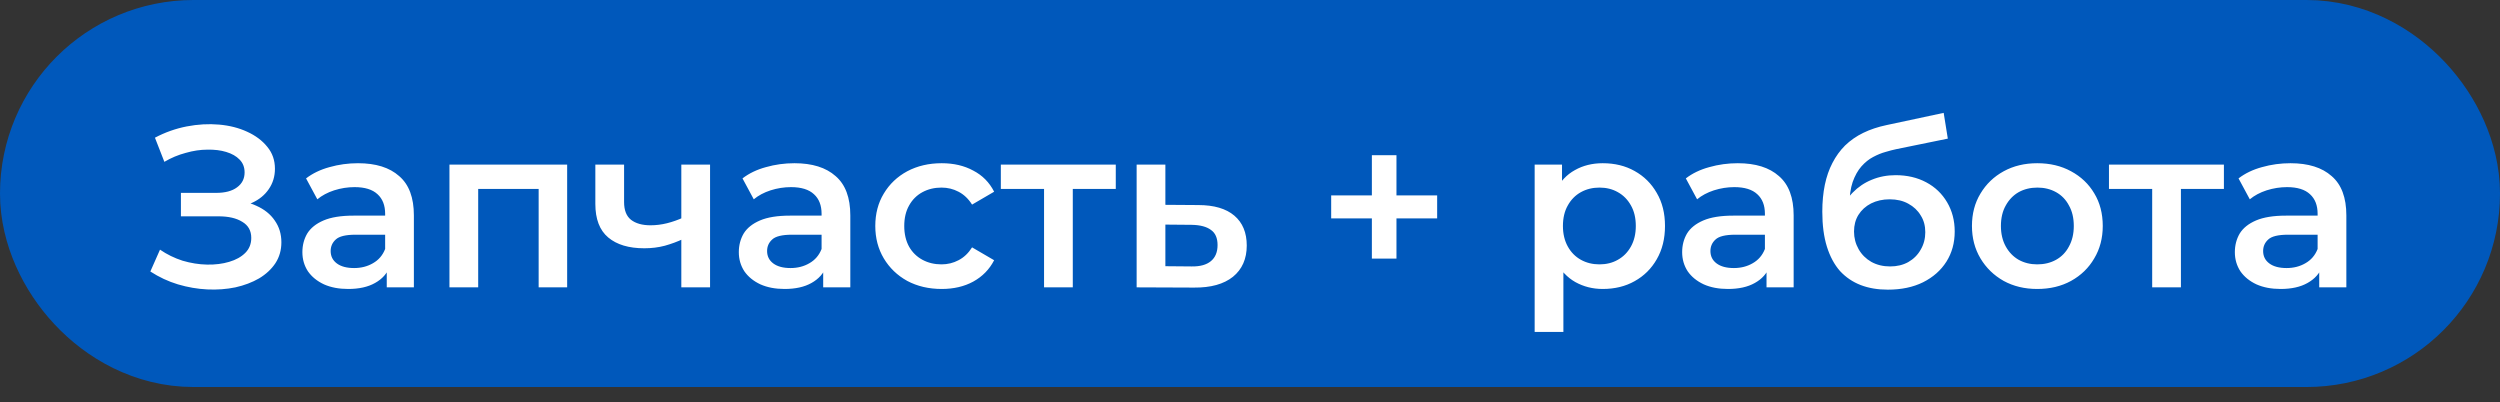
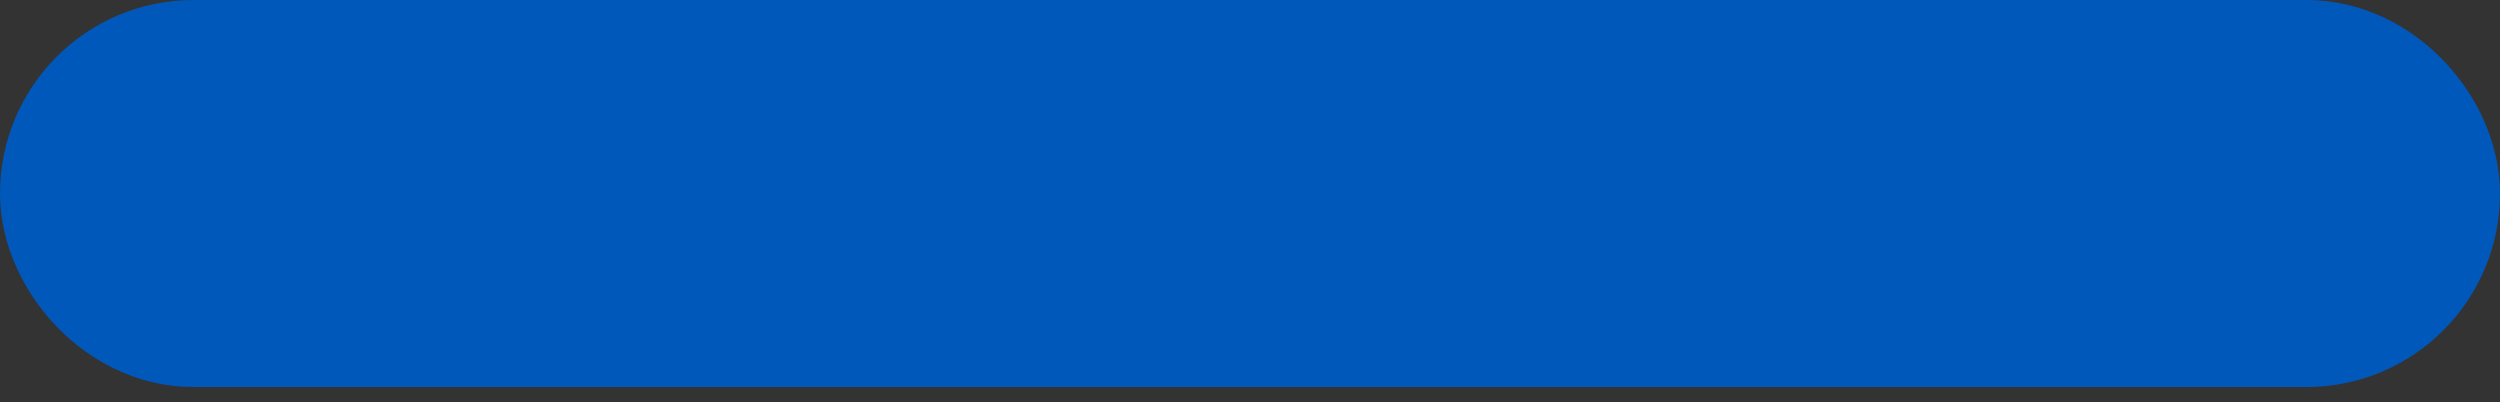
<svg xmlns="http://www.w3.org/2000/svg" width="87" height="14" viewBox="0 0 87 14" fill="none">
  <rect x="0" y="0" width="87" height="14" fill="#333333" stroke="none" />
  <rect x="3.367" y="3.367" width="80.266" height="6.734" rx="3.367" fill="#0058BB" stroke="#0058BB" stroke-width="6.734" />
-   <path d="M5.232 9.448L5.568 8.688C5.808 8.853 6.069 8.981 6.352 9.072C6.64 9.157 6.925 9.203 7.208 9.208C7.491 9.213 7.747 9.181 7.976 9.112C8.211 9.043 8.397 8.939 8.536 8.8C8.675 8.661 8.744 8.488 8.744 8.28C8.744 8.029 8.64 7.843 8.432 7.72C8.229 7.592 7.952 7.528 7.6 7.528H6.296V6.712H7.52C7.835 6.712 8.077 6.648 8.248 6.52C8.424 6.392 8.512 6.219 8.512 6C8.512 5.819 8.453 5.669 8.336 5.552C8.224 5.435 8.069 5.347 7.872 5.288C7.68 5.229 7.461 5.203 7.216 5.208C6.976 5.208 6.725 5.245 6.464 5.32C6.203 5.389 5.955 5.493 5.72 5.632L5.392 4.792C5.744 4.605 6.112 4.475 6.496 4.4C6.885 4.325 7.261 4.304 7.624 4.336C7.987 4.368 8.312 4.451 8.6 4.584C8.893 4.717 9.128 4.893 9.304 5.112C9.48 5.325 9.568 5.579 9.568 5.872C9.568 6.139 9.496 6.376 9.352 6.584C9.213 6.787 9.021 6.944 8.776 7.056C8.531 7.168 8.245 7.224 7.92 7.224L7.96 6.968C8.328 6.968 8.648 7.032 8.92 7.16C9.197 7.283 9.411 7.453 9.56 7.672C9.715 7.891 9.792 8.144 9.792 8.432C9.792 8.704 9.723 8.947 9.584 9.16C9.445 9.368 9.256 9.544 9.016 9.688C8.776 9.827 8.501 9.931 8.192 10C7.883 10.064 7.557 10.088 7.216 10.072C6.875 10.056 6.533 9.997 6.192 9.896C5.856 9.795 5.536 9.645 5.232 9.448ZM13.459 10V9.136L13.403 8.952V7.44C13.403 7.147 13.315 6.92 13.139 6.76C12.963 6.595 12.697 6.512 12.339 6.512C12.099 6.512 11.862 6.549 11.627 6.624C11.398 6.699 11.203 6.803 11.043 6.936L10.651 6.208C10.881 6.032 11.153 5.901 11.467 5.816C11.787 5.725 12.118 5.68 12.459 5.68C13.078 5.68 13.555 5.829 13.891 6.128C14.233 6.421 14.403 6.877 14.403 7.496V10H13.459ZM12.115 10.056C11.795 10.056 11.515 10.003 11.275 9.896C11.035 9.784 10.849 9.632 10.715 9.44C10.587 9.243 10.523 9.021 10.523 8.776C10.523 8.536 10.579 8.32 10.691 8.128C10.809 7.936 10.998 7.784 11.259 7.672C11.521 7.56 11.867 7.504 12.299 7.504H13.539V8.168H12.371C12.03 8.168 11.801 8.224 11.683 8.336C11.566 8.443 11.507 8.576 11.507 8.736C11.507 8.917 11.579 9.061 11.723 9.168C11.867 9.275 12.067 9.328 12.323 9.328C12.569 9.328 12.787 9.272 12.979 9.16C13.177 9.048 13.318 8.883 13.403 8.664L13.571 9.264C13.475 9.515 13.302 9.709 13.051 9.848C12.806 9.987 12.494 10.056 12.115 10.056ZM15.641 10V5.728H19.737V10H18.745V6.344L18.977 6.576H16.409L16.641 6.344V10H15.641ZM23.782 8.312C23.579 8.408 23.363 8.488 23.134 8.552C22.91 8.611 22.673 8.64 22.422 8.64C21.883 8.64 21.465 8.515 21.166 8.264C20.867 8.013 20.718 7.624 20.718 7.096V5.728H21.718V7.032C21.718 7.315 21.798 7.52 21.958 7.648C22.123 7.776 22.35 7.84 22.638 7.84C22.83 7.84 23.022 7.816 23.214 7.768C23.406 7.72 23.595 7.653 23.782 7.568V8.312ZM23.71 10V5.728H24.71V10H23.71ZM28.647 10V9.136L28.591 8.952V7.44C28.591 7.147 28.503 6.92 28.327 6.76C28.151 6.595 27.884 6.512 27.527 6.512C27.287 6.512 27.049 6.549 26.815 6.624C26.585 6.699 26.391 6.803 26.231 6.936L25.839 6.208C26.068 6.032 26.34 5.901 26.655 5.816C26.975 5.725 27.305 5.68 27.647 5.68C28.265 5.68 28.743 5.829 29.079 6.128C29.42 6.421 29.591 6.877 29.591 7.496V10H28.647ZM27.303 10.056C26.983 10.056 26.703 10.003 26.463 9.896C26.223 9.784 26.036 9.632 25.903 9.44C25.775 9.243 25.711 9.021 25.711 8.776C25.711 8.536 25.767 8.32 25.879 8.128C25.996 7.936 26.186 7.784 26.447 7.672C26.708 7.56 27.055 7.504 27.487 7.504H28.727V8.168H27.559C27.218 8.168 26.988 8.224 26.871 8.336C26.753 8.443 26.695 8.576 26.695 8.736C26.695 8.917 26.767 9.061 26.911 9.168C27.055 9.275 27.255 9.328 27.511 9.328C27.756 9.328 27.975 9.272 28.167 9.16C28.364 9.048 28.506 8.883 28.591 8.664L28.759 9.264C28.663 9.515 28.489 9.709 28.239 9.848C27.994 9.987 27.681 10.056 27.303 10.056ZM32.772 10.056C32.324 10.056 31.924 9.963 31.572 9.776C31.226 9.584 30.954 9.323 30.756 8.992C30.559 8.661 30.46 8.285 30.46 7.864C30.46 7.437 30.559 7.061 30.756 6.736C30.954 6.405 31.226 6.147 31.572 5.96C31.924 5.773 32.324 5.68 32.772 5.68C33.188 5.68 33.554 5.765 33.868 5.936C34.188 6.101 34.431 6.347 34.596 6.672L33.828 7.12C33.7 6.917 33.543 6.768 33.356 6.672C33.175 6.576 32.978 6.528 32.764 6.528C32.519 6.528 32.298 6.581 32.1 6.688C31.903 6.795 31.748 6.949 31.636 7.152C31.524 7.349 31.468 7.587 31.468 7.864C31.468 8.141 31.524 8.381 31.636 8.584C31.748 8.781 31.903 8.933 32.1 9.04C32.298 9.147 32.519 9.2 32.764 9.2C32.978 9.2 33.175 9.152 33.356 9.056C33.543 8.96 33.7 8.811 33.828 8.608L34.596 9.056C34.431 9.376 34.188 9.624 33.868 9.8C33.554 9.971 33.188 10.056 32.772 10.056ZM36.333 10V6.336L36.565 6.576H34.829V5.728H38.829V6.576H37.101L37.333 6.336V10H36.333ZM41.699 7.136C42.248 7.136 42.667 7.259 42.955 7.504C43.243 7.749 43.387 8.096 43.387 8.544C43.387 9.008 43.227 9.371 42.907 9.632C42.587 9.888 42.136 10.013 41.555 10.008L39.555 10V5.728H40.555V7.128L41.699 7.136ZM41.467 9.272C41.76 9.277 41.984 9.216 42.139 9.088C42.294 8.96 42.371 8.773 42.371 8.528C42.371 8.283 42.294 8.107 42.139 8C41.989 7.888 41.766 7.829 41.467 7.824L40.555 7.816V9.264L41.467 9.272ZM47.741 9V5.4H48.597V9H47.741ZM46.325 7.6V6.8H50.013V7.6H46.325ZM55.774 10.056C55.428 10.056 55.11 9.976 54.822 9.816C54.54 9.656 54.313 9.416 54.142 9.096C53.977 8.771 53.894 8.36 53.894 7.864C53.894 7.363 53.974 6.952 54.134 6.632C54.3 6.312 54.524 6.075 54.806 5.92C55.089 5.76 55.412 5.68 55.774 5.68C56.196 5.68 56.566 5.771 56.886 5.952C57.212 6.133 57.468 6.387 57.654 6.712C57.846 7.037 57.942 7.421 57.942 7.864C57.942 8.307 57.846 8.693 57.654 9.024C57.468 9.349 57.212 9.603 56.886 9.784C56.566 9.965 56.196 10.056 55.774 10.056ZM53.406 11.552V5.728H54.358V6.736L54.326 7.872L54.406 9.008V11.552H53.406ZM55.662 9.2C55.902 9.2 56.116 9.147 56.302 9.04C56.494 8.933 56.646 8.779 56.758 8.576C56.87 8.373 56.926 8.136 56.926 7.864C56.926 7.587 56.87 7.349 56.758 7.152C56.646 6.949 56.494 6.795 56.302 6.688C56.116 6.581 55.902 6.528 55.662 6.528C55.422 6.528 55.206 6.581 55.014 6.688C54.822 6.795 54.67 6.949 54.558 7.152C54.446 7.349 54.39 7.587 54.39 7.864C54.39 8.136 54.446 8.373 54.558 8.576C54.67 8.779 54.822 8.933 55.014 9.04C55.206 9.147 55.422 9.2 55.662 9.2ZM61.475 10V9.136L61.419 8.952V7.44C61.419 7.147 61.331 6.92 61.155 6.76C60.979 6.595 60.712 6.512 60.355 6.512C60.115 6.512 59.878 6.549 59.643 6.624C59.414 6.699 59.219 6.803 59.059 6.936L58.667 6.208C58.896 6.032 59.168 5.901 59.483 5.816C59.803 5.725 60.134 5.68 60.475 5.68C61.094 5.68 61.571 5.829 61.907 6.128C62.248 6.421 62.419 6.877 62.419 7.496V10H61.475ZM60.131 10.056C59.811 10.056 59.531 10.003 59.291 9.896C59.051 9.784 58.864 9.632 58.731 9.44C58.603 9.243 58.539 9.021 58.539 8.776C58.539 8.536 58.595 8.32 58.707 8.128C58.824 7.936 59.014 7.784 59.275 7.672C59.536 7.56 59.883 7.504 60.315 7.504H61.555V8.168H60.387C60.046 8.168 59.816 8.224 59.699 8.336C59.582 8.443 59.523 8.576 59.523 8.736C59.523 8.917 59.595 9.061 59.739 9.168C59.883 9.275 60.083 9.328 60.339 9.328C60.584 9.328 60.803 9.272 60.995 9.16C61.192 9.048 61.334 8.883 61.419 8.664L61.587 9.264C61.491 9.515 61.318 9.709 61.067 9.848C60.822 9.987 60.51 10.056 60.131 10.056ZM65.696 10.08C65.344 10.08 65.03 10.027 64.752 9.92C64.475 9.813 64.235 9.651 64.032 9.432C63.835 9.208 63.683 8.925 63.576 8.584C63.47 8.243 63.416 7.837 63.416 7.368C63.416 7.027 63.446 6.715 63.504 6.432C63.563 6.149 63.651 5.896 63.768 5.672C63.886 5.443 64.032 5.24 64.208 5.064C64.39 4.888 64.6 4.741 64.84 4.624C65.08 4.507 65.352 4.416 65.656 4.352L67.64 3.928L67.784 4.824L65.984 5.192C65.883 5.213 65.76 5.245 65.616 5.288C65.478 5.325 65.334 5.384 65.184 5.464C65.04 5.539 64.904 5.648 64.776 5.792C64.654 5.931 64.552 6.112 64.472 6.336C64.398 6.555 64.36 6.829 64.36 7.16C64.36 7.261 64.363 7.339 64.368 7.392C64.379 7.44 64.387 7.493 64.392 7.552C64.403 7.605 64.408 7.685 64.408 7.792L64.032 7.4C64.139 7.128 64.286 6.896 64.472 6.704C64.664 6.507 64.886 6.357 65.136 6.256C65.392 6.149 65.67 6.096 65.968 6.096C66.368 6.096 66.723 6.179 67.032 6.344C67.342 6.509 67.584 6.741 67.76 7.04C67.936 7.339 68.024 7.677 68.024 8.056C68.024 8.451 67.928 8.8 67.736 9.104C67.544 9.408 67.272 9.648 66.92 9.824C66.574 9.995 66.166 10.08 65.696 10.08ZM65.776 9.272C66.016 9.272 66.227 9.221 66.408 9.12C66.595 9.013 66.739 8.869 66.84 8.688C66.947 8.507 67 8.304 67 8.08C67 7.856 66.947 7.661 66.84 7.496C66.739 7.325 66.595 7.189 66.408 7.088C66.227 6.987 66.011 6.936 65.76 6.936C65.52 6.936 65.304 6.984 65.112 7.08C64.926 7.176 64.779 7.309 64.672 7.48C64.571 7.645 64.52 7.837 64.52 8.056C64.52 8.28 64.574 8.485 64.68 8.672C64.787 8.859 64.934 9.005 65.12 9.112C65.312 9.219 65.531 9.272 65.776 9.272ZM70.896 10.056C70.459 10.056 70.07 9.963 69.728 9.776C69.387 9.584 69.118 9.323 68.92 8.992C68.723 8.661 68.624 8.285 68.624 7.864C68.624 7.437 68.723 7.061 68.92 6.736C69.118 6.405 69.387 6.147 69.728 5.96C70.07 5.773 70.459 5.68 70.896 5.68C71.339 5.68 71.731 5.773 72.072 5.96C72.419 6.147 72.688 6.403 72.88 6.728C73.078 7.053 73.176 7.432 73.176 7.864C73.176 8.285 73.078 8.661 72.88 8.992C72.688 9.323 72.419 9.584 72.072 9.776C71.731 9.963 71.339 10.056 70.896 10.056ZM70.896 9.2C71.142 9.2 71.36 9.147 71.552 9.04C71.744 8.933 71.894 8.779 72 8.576C72.112 8.373 72.168 8.136 72.168 7.864C72.168 7.587 72.112 7.349 72 7.152C71.894 6.949 71.744 6.795 71.552 6.688C71.36 6.581 71.144 6.528 70.904 6.528C70.659 6.528 70.44 6.581 70.248 6.688C70.062 6.795 69.912 6.949 69.8 7.152C69.688 7.349 69.632 7.587 69.632 7.864C69.632 8.136 69.688 8.373 69.8 8.576C69.912 8.779 70.062 8.933 70.248 9.04C70.44 9.147 70.656 9.2 70.896 9.2ZM74.896 10V6.336L75.128 6.576H73.392V5.728H77.392V6.576H75.664L75.896 6.336V10H74.896ZM80.709 10V9.136L80.653 8.952V7.44C80.653 7.147 80.565 6.92 80.389 6.76C80.213 6.595 79.947 6.512 79.589 6.512C79.349 6.512 79.112 6.549 78.877 6.624C78.648 6.699 78.453 6.803 78.293 6.936L77.901 6.208C78.131 6.032 78.403 5.901 78.717 5.816C79.037 5.725 79.368 5.68 79.709 5.68C80.328 5.68 80.805 5.829 81.141 6.128C81.483 6.421 81.653 6.877 81.653 7.496V10H80.709ZM79.365 10.056C79.045 10.056 78.765 10.003 78.525 9.896C78.285 9.784 78.099 9.632 77.965 9.44C77.837 9.243 77.773 9.021 77.773 8.776C77.773 8.536 77.829 8.32 77.941 8.128C78.059 7.936 78.248 7.784 78.509 7.672C78.771 7.56 79.117 7.504 79.549 7.504H80.789V8.168H79.621C79.28 8.168 79.051 8.224 78.933 8.336C78.816 8.443 78.757 8.576 78.757 8.736C78.757 8.917 78.829 9.061 78.973 9.168C79.117 9.275 79.317 9.328 79.573 9.328C79.819 9.328 80.037 9.272 80.229 9.16C80.427 9.048 80.568 8.883 80.653 8.664L80.821 9.264C80.725 9.515 80.552 9.709 80.301 9.848C80.056 9.987 79.744 10.056 79.365 10.056Z" fill="white" />
</svg>